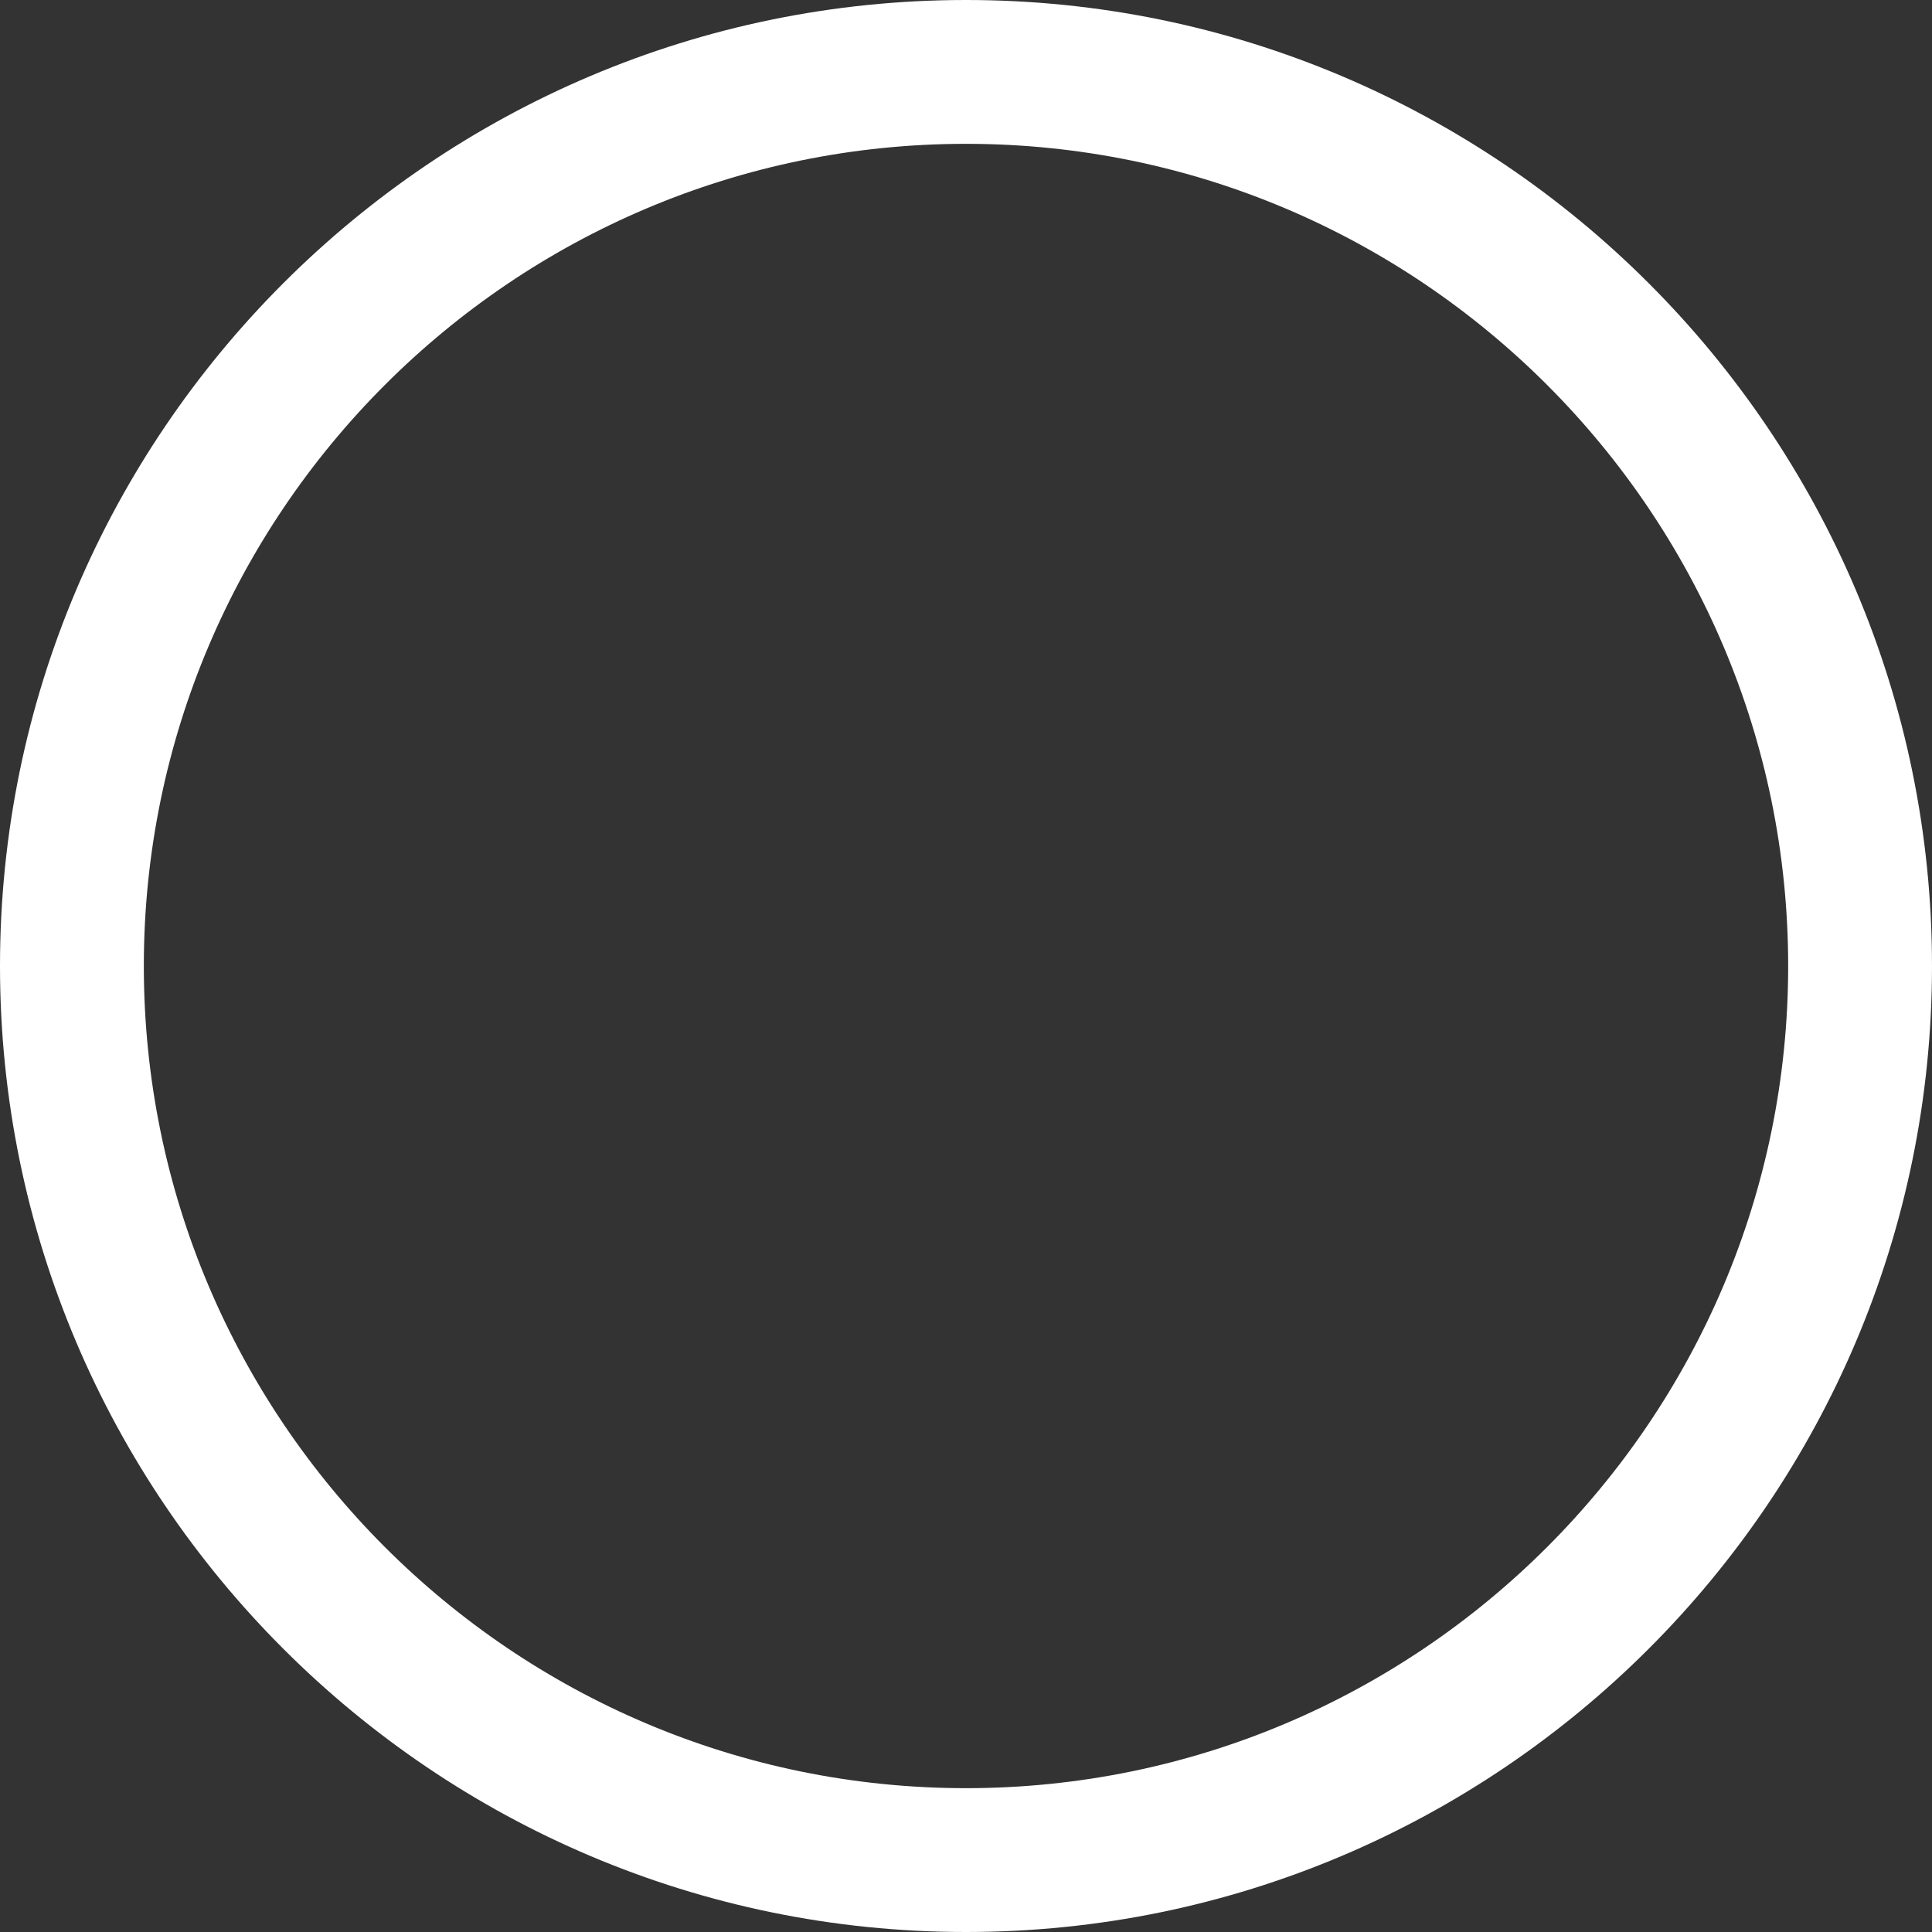
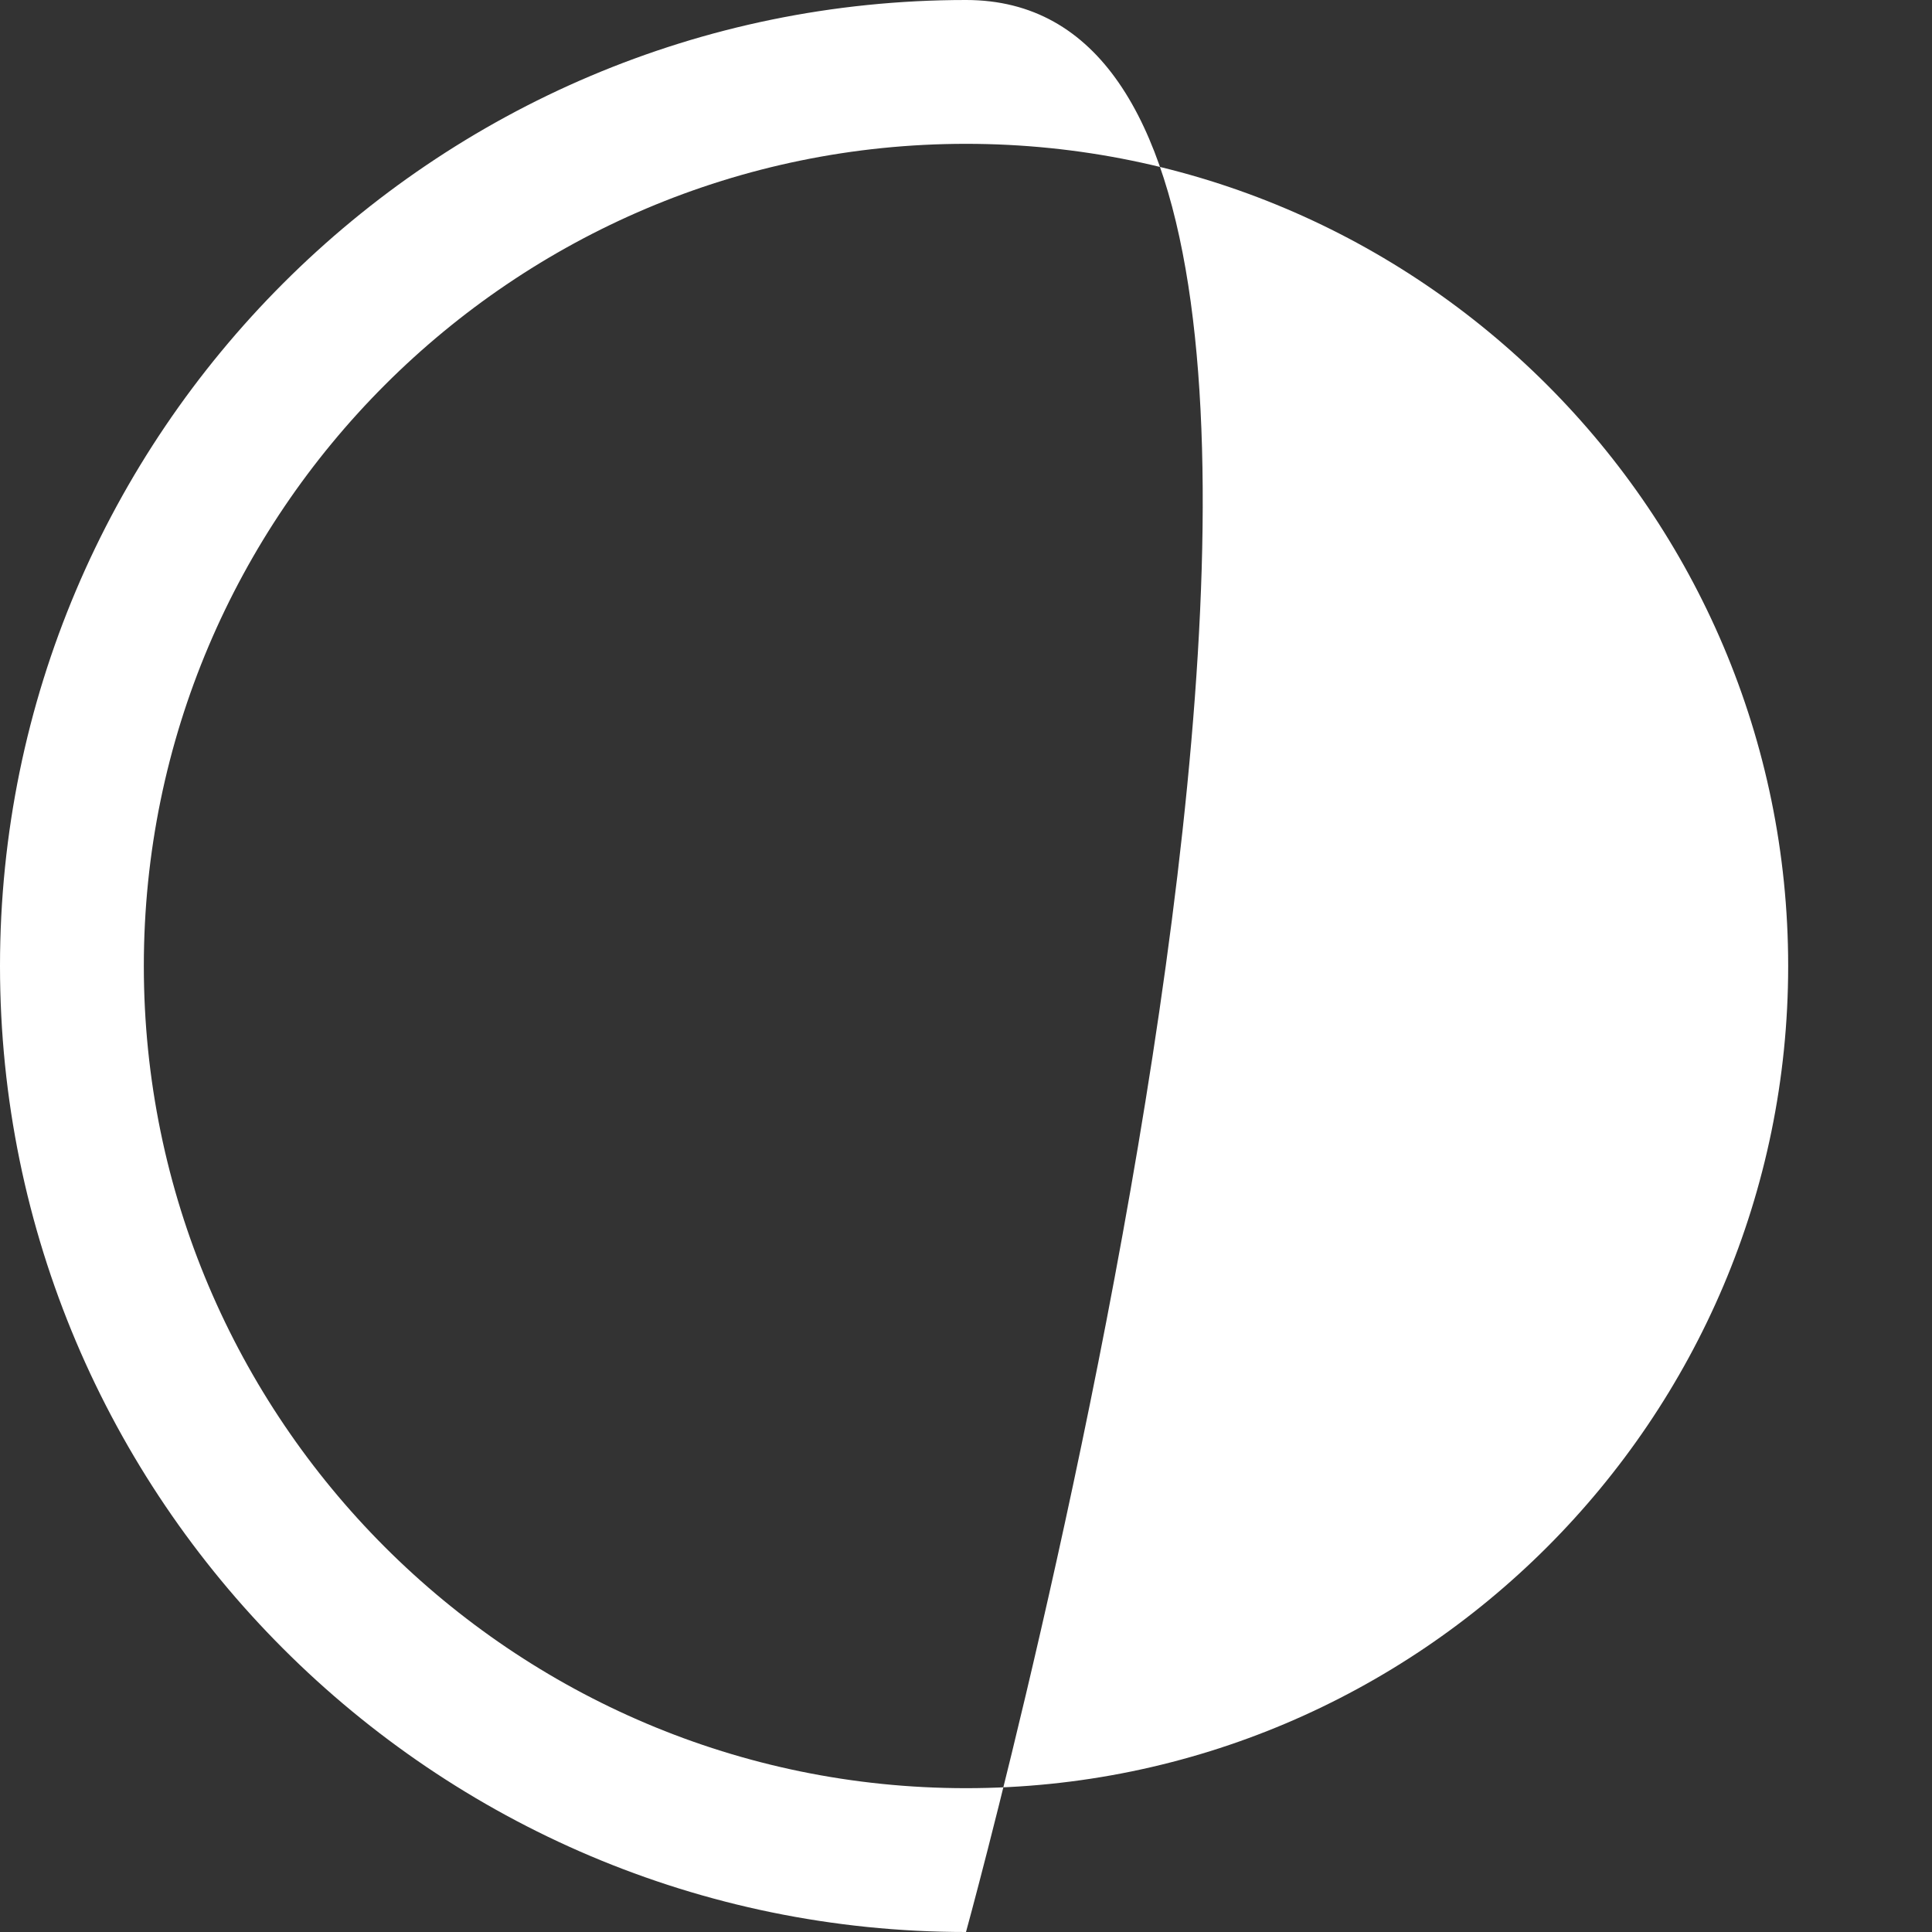
<svg xmlns="http://www.w3.org/2000/svg" version="1.1" id="Capa_1" x="0px" y="0px" viewBox="0 0 201.492 201.492" style="enable-background:new 0 0 201.492 201.492;" xml:space="preserve">
  <rect x="0" y="0" width="201.492" height="201.492" fill="#333333" stroke="none" />
-   <path style="fill:#ffffff;" d="M100.746,201.492c55.552,0,100.746-45.194,100.746-100.746S156.298,0,100.746,0S0,45.194,0,100.746  S45.194,201.492,100.746,201.492z M100.746,15c47.28,0,85.746,38.465,85.746,85.746s-38.466,85.746-85.746,85.746  S15,148.027,15,100.746S53.466,15,100.746,15z" />
+   <path style="fill:#ffffff;" d="M100.746,201.492S156.298,0,100.746,0S0,45.194,0,100.746  S45.194,201.492,100.746,201.492z M100.746,15c47.28,0,85.746,38.465,85.746,85.746s-38.466,85.746-85.746,85.746  S15,148.027,15,100.746S53.466,15,100.746,15z" />
  <g>
</g>
  <g>
</g>
  <g>
</g>
  <g>
</g>
  <g>
</g>
  <g>
</g>
  <g>
</g>
  <g>
</g>
  <g>
</g>
  <g>
</g>
  <g>
</g>
  <g>
</g>
  <g>
</g>
  <g>
</g>
  <g>
</g>
</svg>